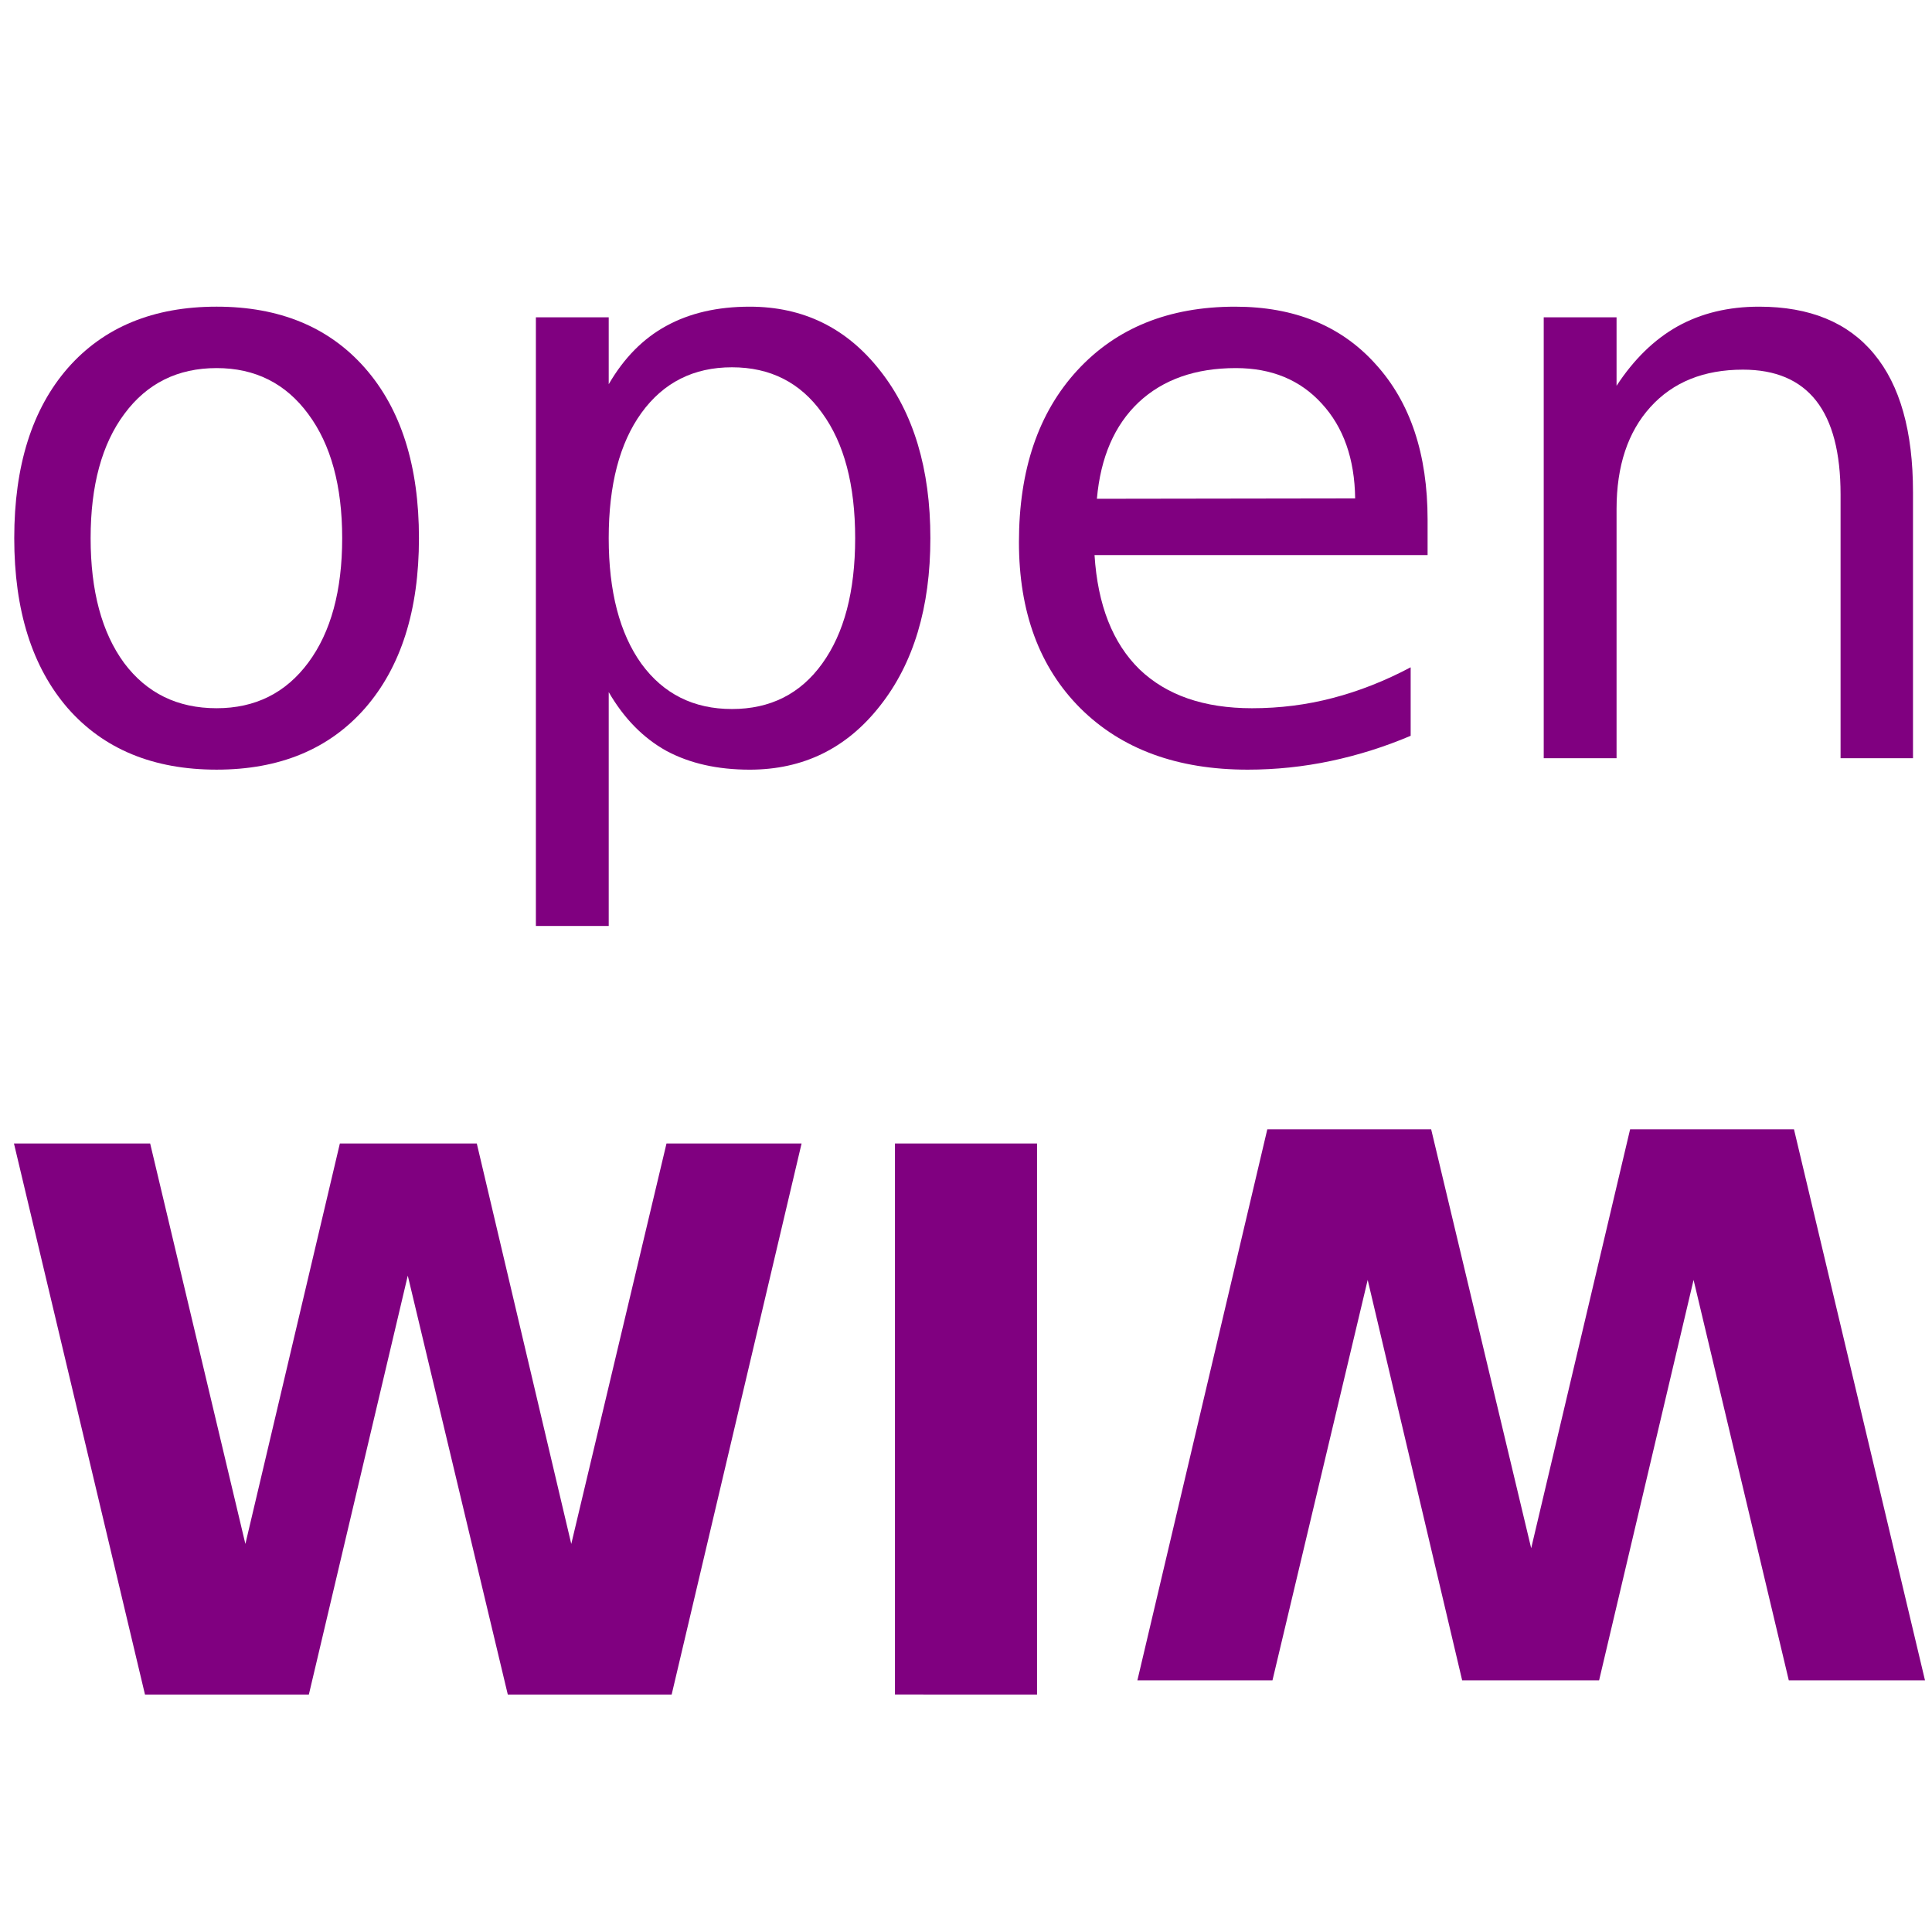
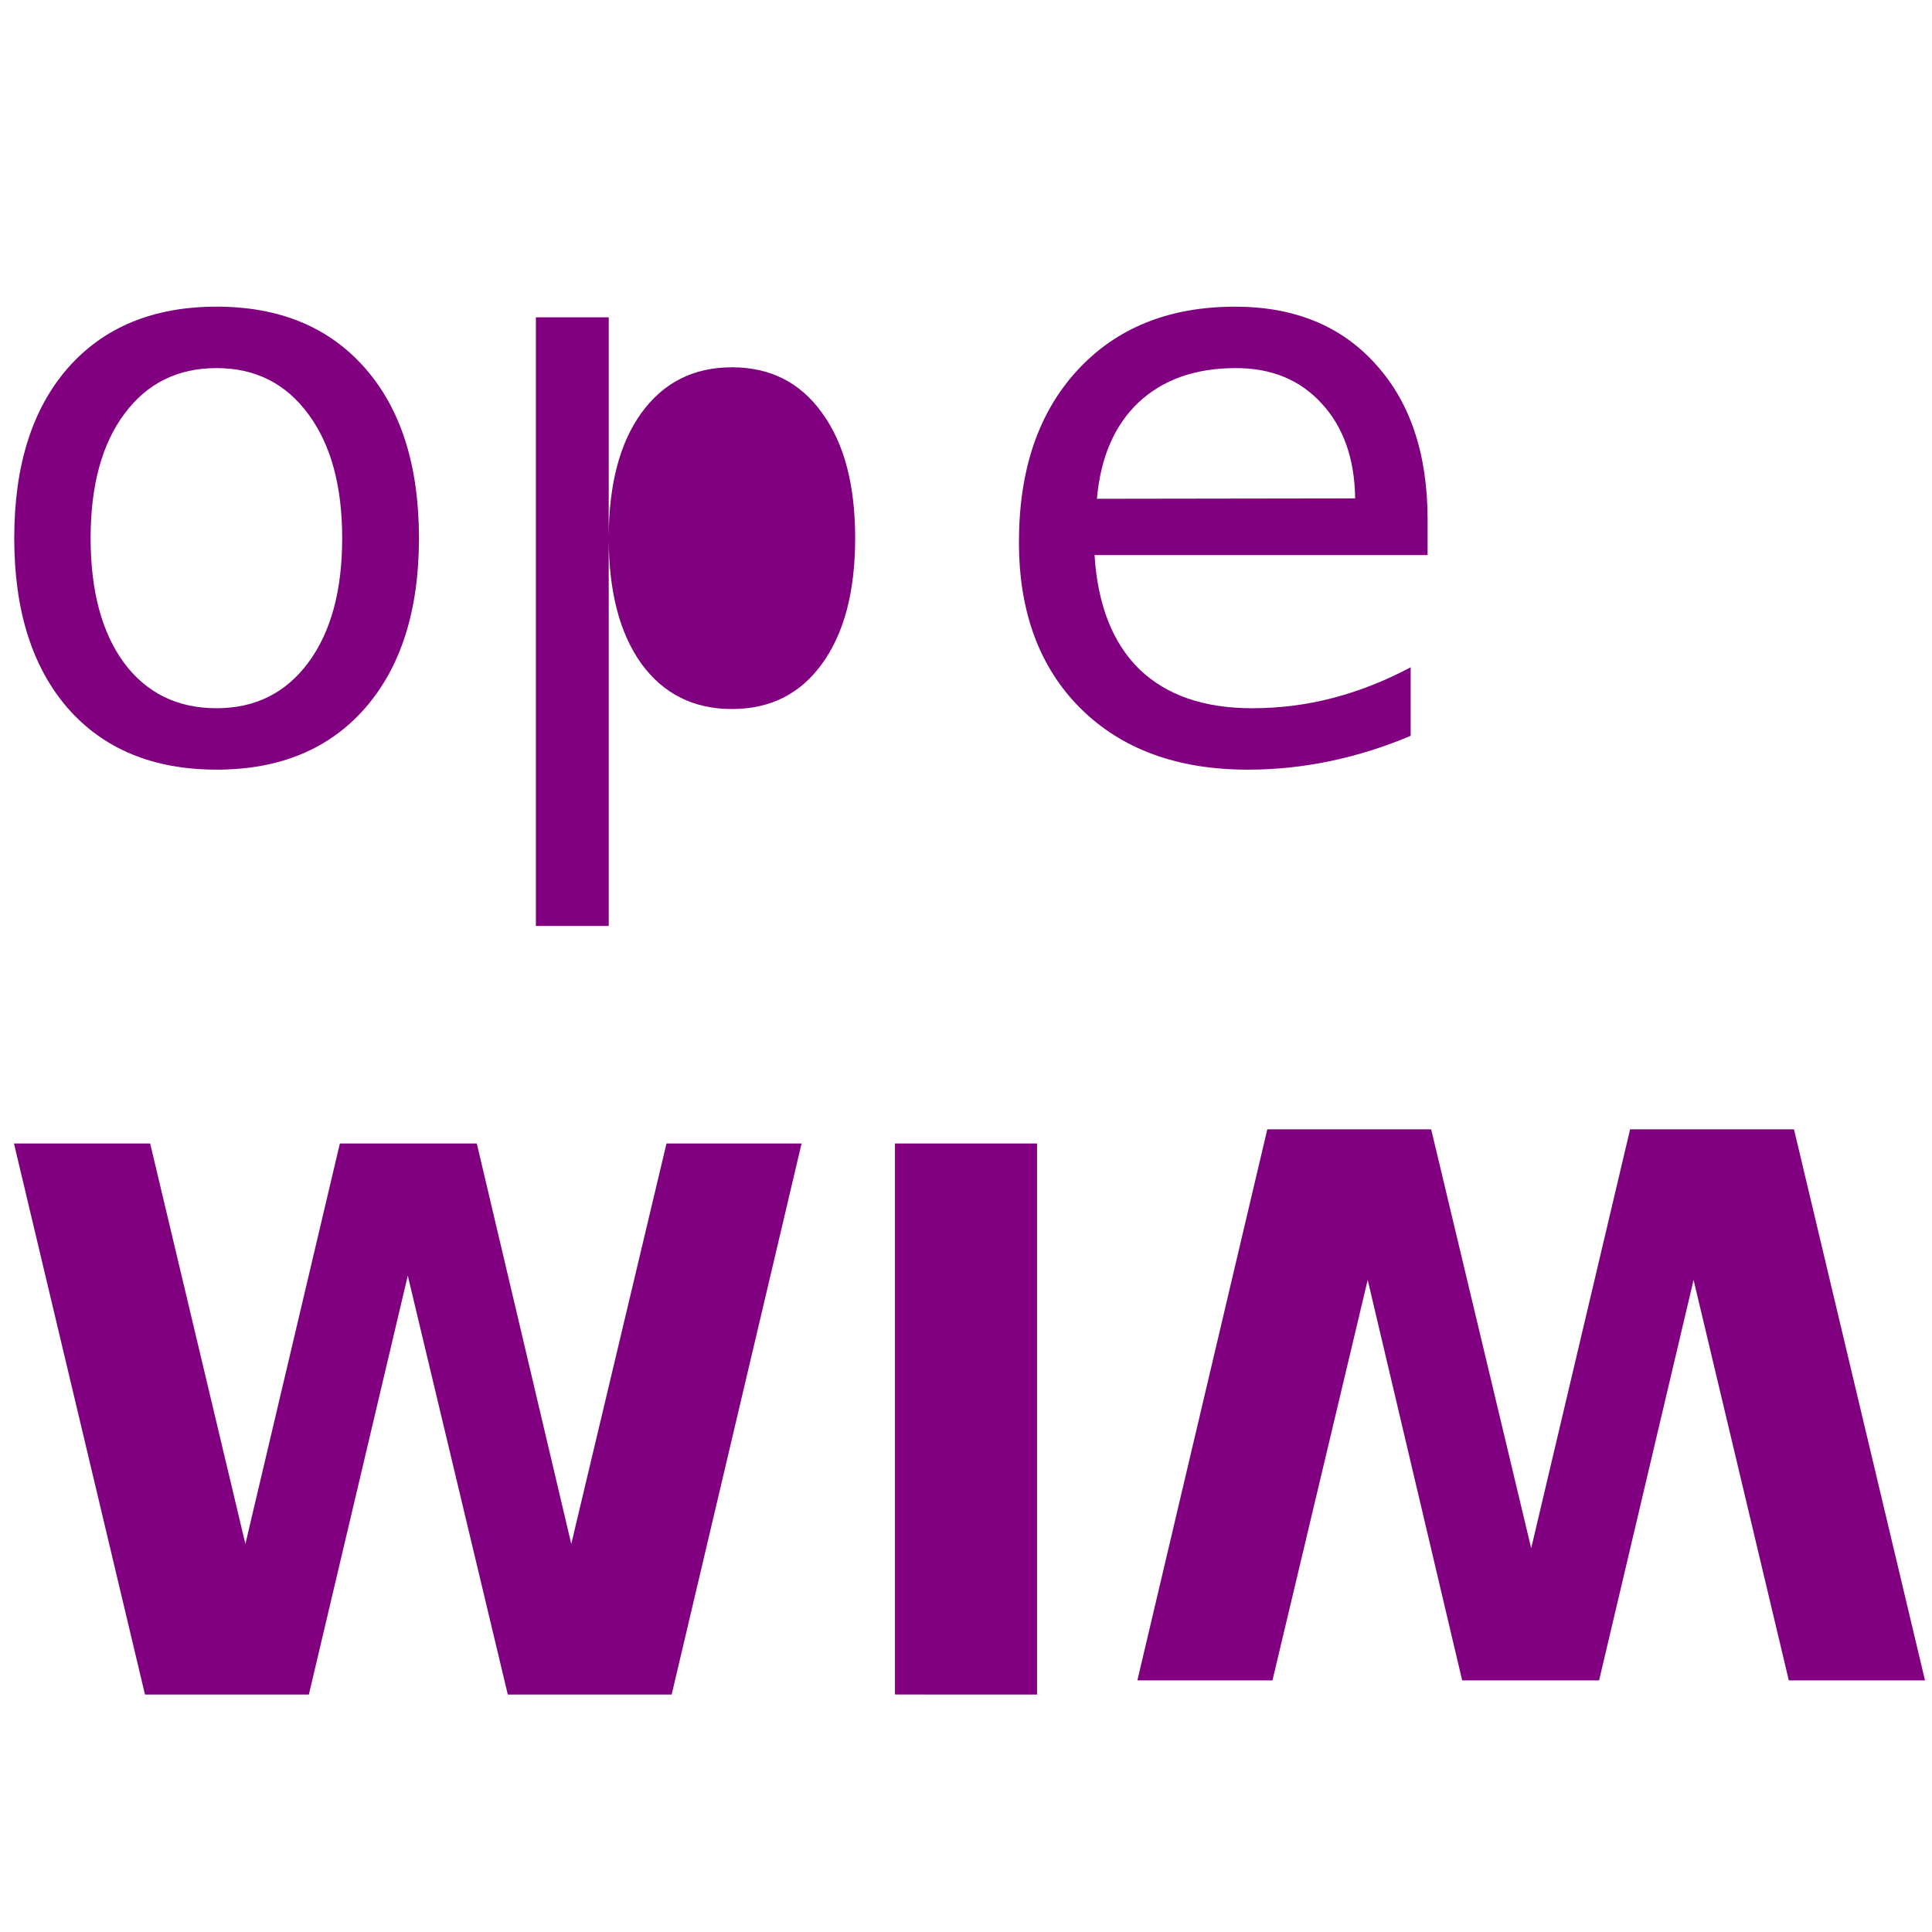
<svg xmlns="http://www.w3.org/2000/svg" id="svg8717" version="1.1" viewBox="0 0 67.733 67.733" height="256" width="256">
  <defs id="defs8711" />
  <g transform="translate(0,-229.267)" id="layer1">
    <g id="flowRoot9262" style="font-style:normal;font-weight:normal;font-size:18.667px;line-height:1.25;font-family:sans-serif;letter-spacing:0px;word-spacing:0px;fill:#800080;fill-opacity:1;stroke:none" transform="matrix(0.265,0,0,0.265,0,239.85)" aria-label="open">
      <path id="path9328" style="font-style:normal;font-variant:normal;font-weight:normal;font-stretch:normal;font-size:106.667px;font-family:sans-serif;-inkscape-font-specification:'sans-serif, Normal';font-variant-ligatures:normal;font-variant-caps:normal;font-variant-numeric:normal;font-feature-settings:normal;text-align:start;writing-mode:lr-tb;text-anchor:start;fill:#800080" d="m 28.656,8.76 q -7.708,0 -12.188,6.042 -4.479,5.99 -4.479,16.458 0,10.469 4.427,16.51 4.479,5.99 12.24,5.99 7.656,0 12.135,-6.042 4.479,-6.042 4.479,-16.458 0,-10.365 -4.479,-16.406 Q 36.313,8.76 28.656,8.76 Z m 0,-8.125 q 12.5,0 19.635,8.125 7.135,8.125 7.135,22.5 0,14.323 -7.135,22.5 -7.135,8.125 -19.635,8.125 -12.552,0 -19.688,-8.125 -7.083,-8.177 -7.083,-22.5 0,-14.375 7.083,-22.5 Q 16.104,0.635 28.656,0.635 Z" />
-       <path id="path9330" style="font-style:normal;font-variant:normal;font-weight:normal;font-stretch:normal;font-size:106.667px;font-family:sans-serif;-inkscape-font-specification:'sans-serif, Normal';font-variant-ligatures:normal;font-variant-caps:normal;font-variant-numeric:normal;font-feature-settings:normal;text-align:start;writing-mode:lr-tb;text-anchor:start;fill:#800080" d="M 80.531,51.625 V 82.563 H 70.896 V 2.042 h 9.635 v 8.854 q 3.021,-5.208 7.604,-7.708 4.635,-2.552 11.042,-2.552 10.625,0 17.24,8.438 6.667,8.438 6.667,22.188 0,13.75 -6.667,22.188 -6.615,8.438 -17.24,8.438 -6.406,0 -11.042,-2.5 -4.583,-2.552 -7.604,-7.76 z M 113.135,31.26 q 0,-10.573 -4.375,-16.563 -4.323,-6.042 -11.927,-6.042 -7.604,0 -11.979,6.042 -4.323,5.99 -4.323,16.563 0,10.573 4.323,16.615 4.375,5.99 11.979,5.99 7.604,0 11.927,-5.99 4.375,-6.042 4.375,-16.615 z" />
+       <path id="path9330" style="font-style:normal;font-variant:normal;font-weight:normal;font-stretch:normal;font-size:106.667px;font-family:sans-serif;-inkscape-font-specification:'sans-serif, Normal';font-variant-ligatures:normal;font-variant-caps:normal;font-variant-numeric:normal;font-feature-settings:normal;text-align:start;writing-mode:lr-tb;text-anchor:start;fill:#800080" d="M 80.531,51.625 V 82.563 H 70.896 V 2.042 h 9.635 v 8.854 z M 113.135,31.26 q 0,-10.573 -4.375,-16.563 -4.323,-6.042 -11.927,-6.042 -7.604,0 -11.979,6.042 -4.323,5.99 -4.323,16.563 0,10.573 4.323,16.615 4.375,5.99 11.979,5.99 7.604,0 11.927,-5.99 4.375,-6.042 4.375,-16.615 z" />
      <path id="path9332" style="font-style:normal;font-variant:normal;font-weight:normal;font-stretch:normal;font-size:106.667px;font-family:sans-serif;-inkscape-font-specification:'sans-serif, Normal';font-variant-ligatures:normal;font-variant-caps:normal;font-variant-numeric:normal;font-feature-settings:normal;text-align:start;writing-mode:lr-tb;text-anchor:start;fill:#800080" d="m 188.865,28.813 v 4.688 h -44.062 q 0.625,9.896 5.938,15.104 5.365,5.156 14.896,5.156 5.521,0 10.677,-1.354 5.208,-1.354 10.312,-4.062 v 9.062 q -5.156,2.188 -10.573,3.333 -5.417,1.146 -10.99,1.146 -13.958,0 -22.135,-8.125 -8.125,-8.125 -8.125,-21.979 0,-14.323 7.708,-22.708 7.76,-8.438 20.885,-8.438 11.771,0 18.594,7.604 6.875,7.552 6.875,20.573 z m -9.583,-2.812 q -0.104,-7.865 -4.427,-12.552 -4.271,-4.688 -11.354,-4.688 -8.021,0 -12.865,4.531 -4.792,4.531 -5.521,12.76 z" />
-       <path id="path9334" style="font-style:normal;font-variant:normal;font-weight:normal;font-stretch:normal;font-size:106.667px;font-family:sans-serif;-inkscape-font-specification:'sans-serif, Normal';font-variant-ligatures:normal;font-variant-caps:normal;font-variant-numeric:normal;font-feature-settings:normal;text-align:start;writing-mode:lr-tb;text-anchor:start;fill:#800080" d="m 253.083,25.167 v 35.208 h -9.583 V 25.479 q 0,-8.281 -3.229,-12.396 -3.229,-4.115 -9.688,-4.115 -7.76,0 -12.24,4.948 -4.479,4.948 -4.479,13.49 v 32.969 h -9.635 V 2.042 h 9.635 v 9.063 q 3.438,-5.26 8.073,-7.865 4.688,-2.604 10.781,-2.604 10.052,0 15.208,6.25 5.156,6.198 5.156,18.281 z" />
    </g>
    <flowRoot transform="matrix(0.265,0,0,0.265,0,229.267)" style="font-style:normal;font-weight:normal;font-size:18.667px;line-height:1.25;font-family:sans-serif;letter-spacing:0px;word-spacing:0px;fill:#000000;fill-opacity:1;stroke:none" id="flowRoot9278" xml:space="preserve">
      <flowRegion id="flowRegion9280">
-         <rect y="229" x="-86" height="23" width="5" id="rect9282" />
-       </flowRegion>
+         </flowRegion>
      <flowPara id="flowPara9284" />
    </flowRoot>
    <g transform="translate(0,0.529)" id="g9318">
      <g id="flowRoot9270" style="font-style:normal;font-variant:normal;font-weight:bold;font-stretch:normal;font-size:120px;line-height:1.25;font-family:sans-serif;-inkscape-font-specification:'sans-serif, Bold';font-variant-ligatures:normal;font-variant-caps:normal;font-variant-numeric:normal;font-feature-settings:normal;text-align:start;letter-spacing:0px;word-spacing:0px;writing-mode:lr-tb;text-anchor:start;fill:#800080;fill-opacity:1;stroke:none" transform="matrix(0.265,0,0,0.265,22.225,226.885)" aria-label="WI">
        <path id="path9320" style="font-style:normal;font-variant:normal;font-weight:bold;font-stretch:normal;font-size:100px;font-family:sans-serif;-inkscape-font-specification:'sans-serif, Bold';font-variant-ligatures:normal;font-variant-caps:normal;font-variant-numeric:normal;font-feature-settings:normal;text-align:start;writing-mode:lr-tb;text-anchor:start;fill:#800080" d="m -82.021,158.271 h 18.018 l 12.598,52.979 12.5,-52.979 h 18.115 L -8.291,211.25 4.307,158.271 H 22.178 L 4.99,231.172 H -16.689 l -13.232,-55.42 -13.086,55.42 H -64.688 Z" />
        <path id="path9322" style="font-style:normal;font-variant:normal;font-weight:bold;font-stretch:normal;font-size:100px;font-family:sans-serif;-inkscape-font-specification:'sans-serif, Bold';font-variant-ligatures:normal;font-variant-caps:normal;font-variant-numeric:normal;font-feature-settings:normal;text-align:start;writing-mode:lr-tb;text-anchor:start;fill:#800080" d="m 34.531,158.271 h 18.799 v 72.9 H 34.531 Z" />
      </g>
      <g id="flowRoot9270-8" style="font-style:normal;font-variant:normal;font-weight:bold;font-stretch:normal;font-size:120px;line-height:1.25;font-family:sans-serif;-inkscape-font-specification:'sans-serif, Bold';font-variant-ligatures:normal;font-variant-caps:normal;font-variant-numeric:normal;font-feature-settings:normal;text-align:start;letter-spacing:0px;word-spacing:0px;writing-mode:lr-tb;text-anchor:start;fill:#800080;fill-opacity:1;stroke:none" transform="matrix(-0.265,0,0,-0.265,45.752,329.591)" aria-label="W">
        <path id="path9325" style="font-style:normal;font-variant:normal;font-weight:bold;font-stretch:normal;font-size:100px;font-family:sans-serif;-inkscape-font-specification:'sans-serif, Bold';font-variant-ligatures:normal;font-variant-caps:normal;font-variant-numeric:normal;font-feature-settings:normal;text-align:start;writing-mode:lr-tb;text-anchor:start;fill:#800080" d="m -82.021,158.271 h 18.018 l 12.598,52.979 12.5,-52.979 h 18.115 L -8.291,211.25 4.307,158.271 H 22.178 L 4.99,231.172 H -16.689 l -13.232,-55.42 -13.086,55.42 H -64.688 Z" />
      </g>
    </g>
  </g>
</svg>